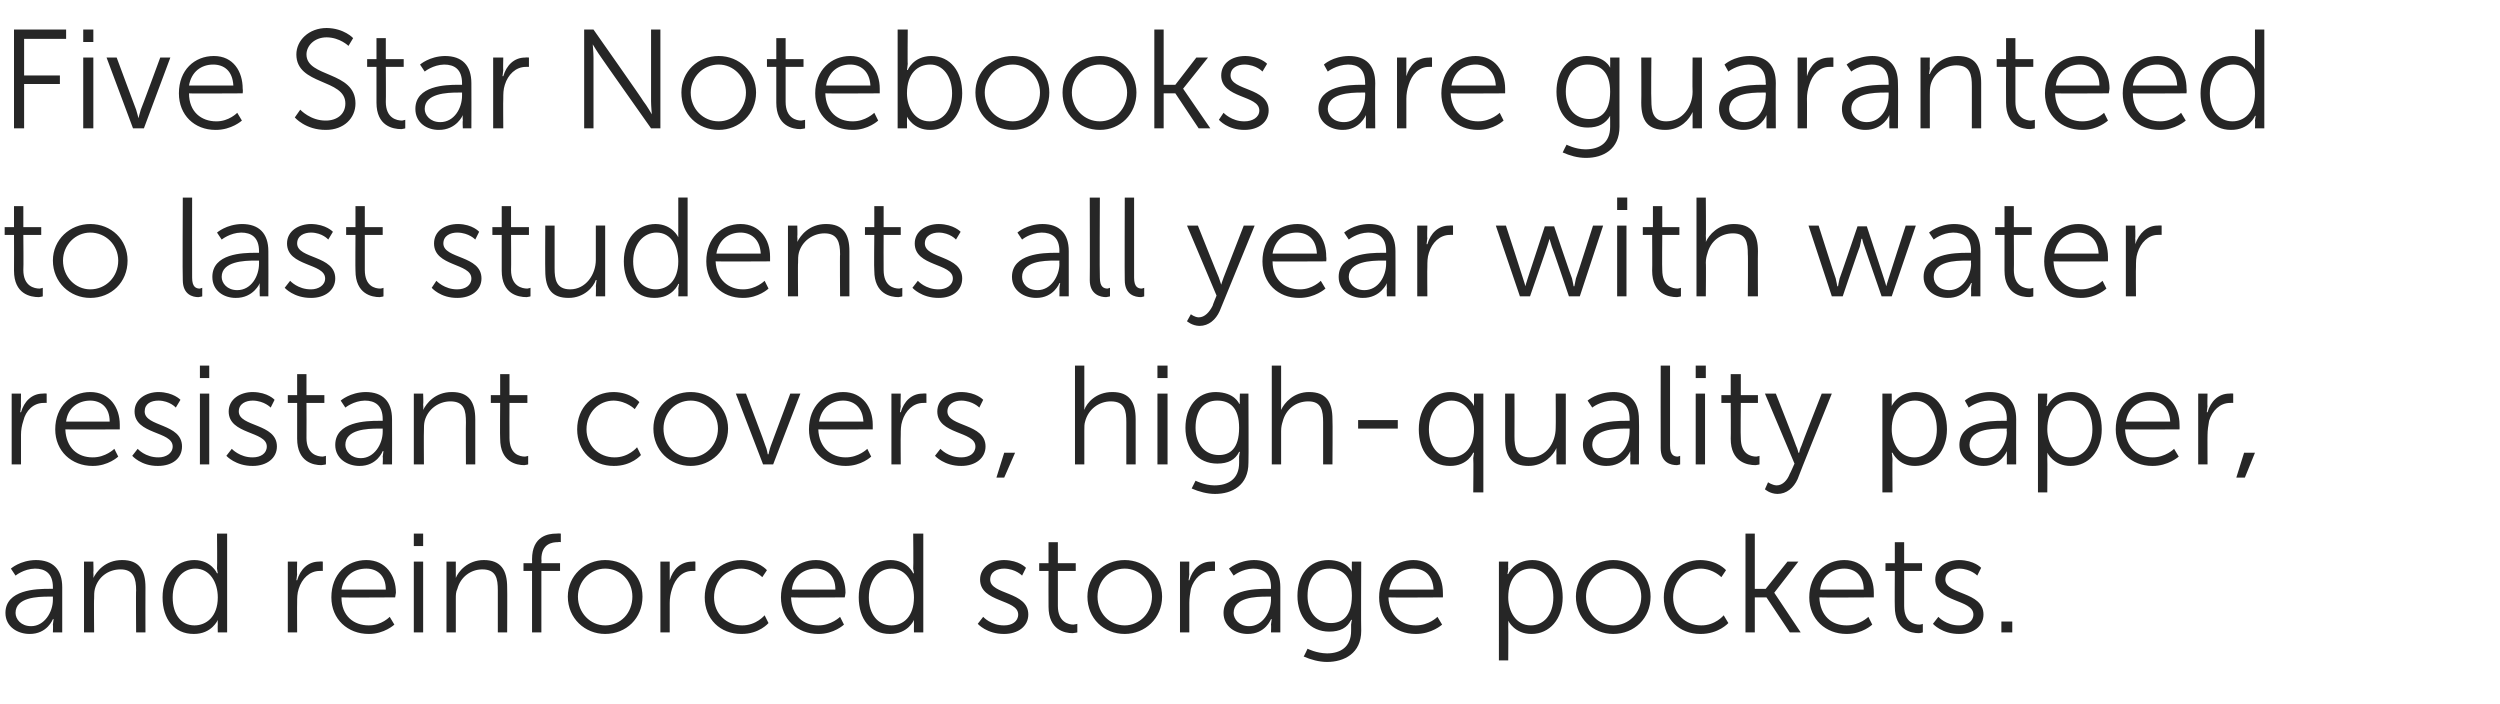
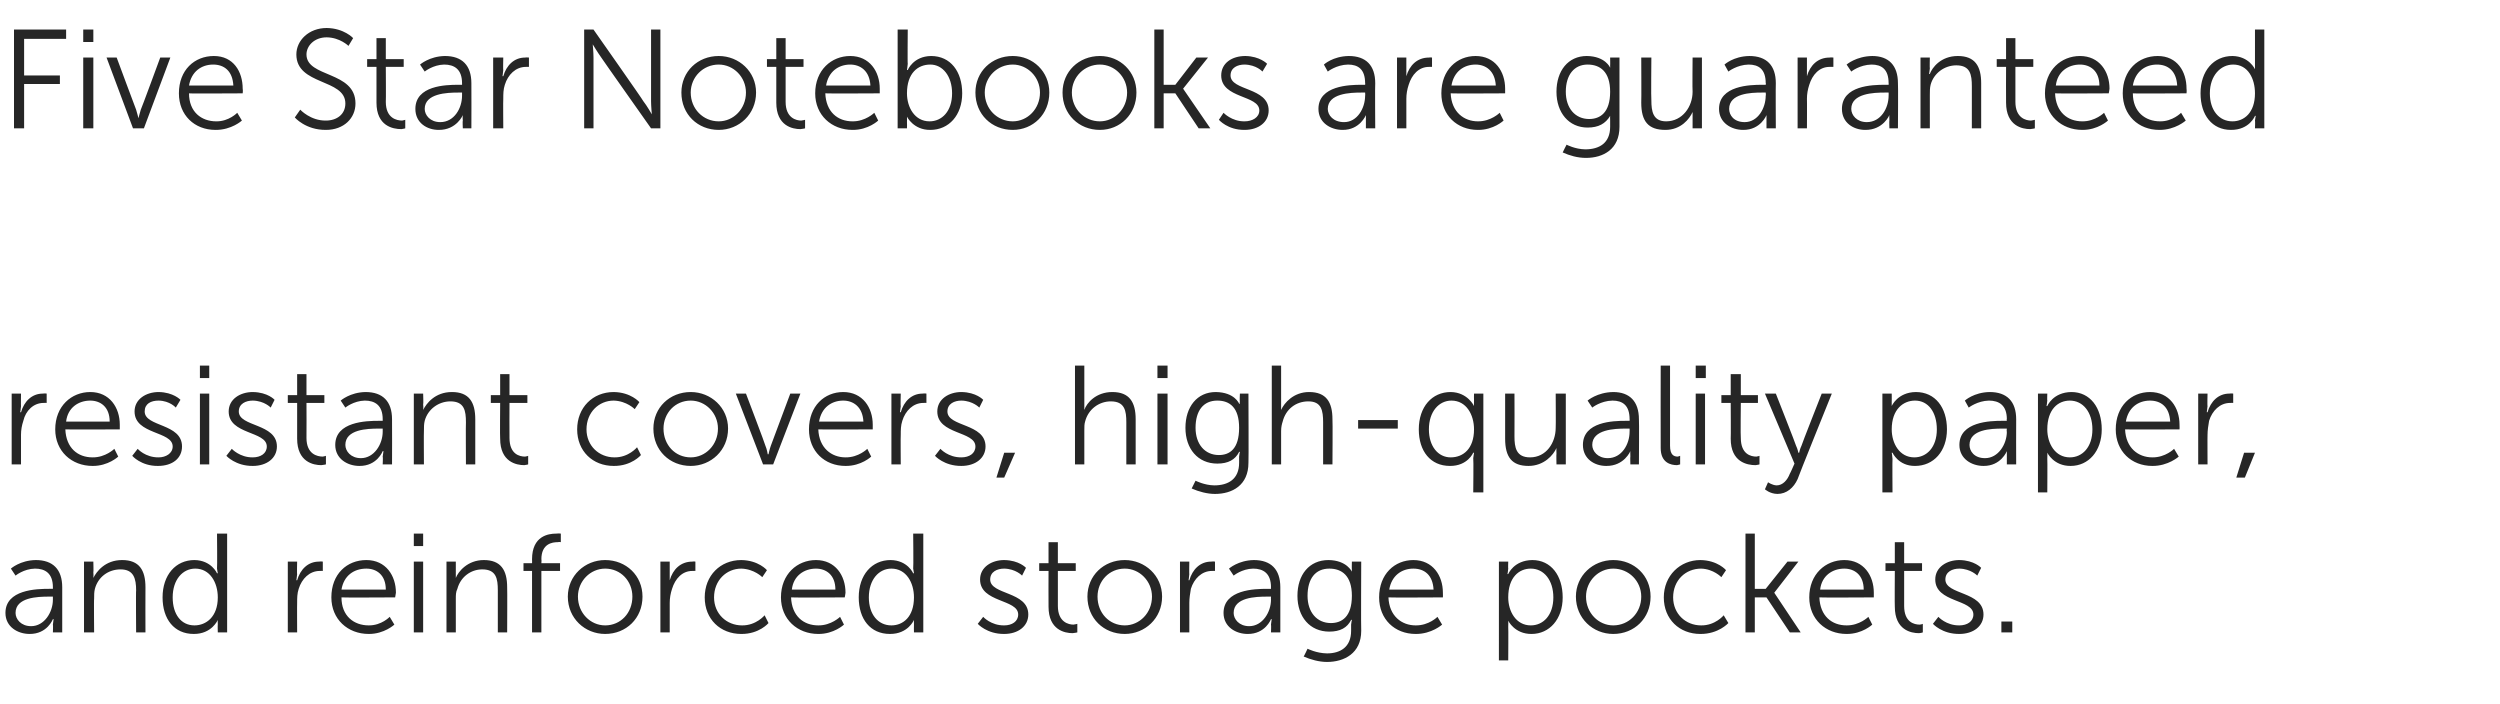
<svg xmlns="http://www.w3.org/2000/svg" version="1.1" width="321.4px" height="90.5px" viewBox="0 -3 321.4 90.5" style="top:-3px">
  <desc>Five Star Notebooks are guaranteed to last students all year with water resistant covers, high quality paper, and rei...</desc>
  <defs />
  <g id="Polygon142623">
    <path d="m6.3 72.7h.5v-.2c0-1.8-1-2.4-2.3-2.4c-1.46.03-2.5.9-2.5.9l-.6-.9s1.19-1.07 3.2-1.1C6.8 69 8 70.2 8 72.5v5.8H6.8s.04-.99 0-1c.04-.44.1-.7.1-.7h-.1s-.72 1.92-3 1.9c-1.5 0-3.1-.9-3.1-2.7c0-3 4-3.1 5.6-3.1zM4 77.5c1.7 0 2.8-1.8 2.8-3.4v-.4h-.5c-1.5 0-4.3.1-4.3 2.1c0 .8.7 1.7 2 1.7zm6.8-8.3h1.2s.04 1.4 0 1.4c.04.39 0 .7 0 .7c0 0 .04.02 0 0c.4-.8 1.5-2.3 3.7-2.3c2.2 0 3 1.3 3 3.5c-.02.04 0 5.8 0 5.8h-1.2s-.04-5.44 0-5.4c0-1.5-.3-2.7-2-2.7c-1.6 0-2.9 1-3.3 2.5c-.1.4-.1.8-.1 1.3c-.04-.04 0 4.3 0 4.3h-1.3v-9.1zM25 69c2.18.03 2.9 1.7 2.9 1.7h.1s-.06-.27-.1-.6c.04-.04 0-4.5 0-4.5h1.3v12.7H28s-.03-.95 0-1c-.03-.35 0-.6 0-.6c0 0-.77 1.82-3.1 1.8c-2.5 0-4-1.9-4-4.7c0-2.9 1.7-4.8 4.1-4.8zm0 8.4c1.5 0 3-1.1 3-3.6c0-1.9-1-3.7-2.9-3.7c-1.6 0-2.9 1.4-2.9 3.7c0 2.2 1.1 3.6 2.8 3.6zm12-8.2h1.2s-.04 1.65 0 1.6c-.04.44-.1.8-.1.8c0 0 .06-.03.1 0c.4-1.4 1.4-2.4 2.8-2.4c.27-.04.5 0 .5 0v1.2s-.21-.02-.4 0c-1.3 0-2.3 1-2.7 2.3c-.2.6-.2 1.2-.2 1.8c-.02-.02 0 3.8 0 3.8H37v-9.1zm10.1-.2c2.5 0 3.8 2 3.8 4.2l-.1.6s-6.92.04-6.9 0c0 2.4 1.6 3.6 3.5 3.6c1.65.02 2.7-1.1 2.7-1.1l.6 1s-1.31 1.22-3.3 1.2c-2.7 0-4.8-1.9-4.8-4.7c0-3 2-4.8 4.5-4.8zm2.5 3.8c0-1.9-1.2-2.7-2.5-2.7c-1.6 0-2.9.9-3.2 2.7h5.7zm3.6-7.2h1.2v1.6h-1.2v-1.6zm0 3.6h1.2v9.1h-1.2v-9.1zm4.2 0h1.2v2.1s-.01.02 0 0c.3-.8 1.5-2.3 3.6-2.3c2.2 0 3 1.3 3 3.5c.03.04 0 5.8 0 5.8H64v-5.4c0-1.5-.2-2.7-2-2.7c-1.5 0-2.8 1-3.2 2.5c-.2.4-.2.8-.2 1.3v4.3h-1.2v-9.1zm11 1.2h-1.1v-1h1.1s.02-.48 0-.5c0-3 2.1-3.3 3.1-3.3c.39-.04.6 0 .6 0v1.1s-.17-.05-.4 0c-.7 0-2.1.2-2.1 2.2c.04.02 0 .5 0 .5h2.4v1h-2.4v7.9h-1.2v-7.9zm9.4-1.4c2.7 0 4.8 2 4.8 4.7c0 2.8-2.1 4.8-4.8 4.8c-2.6 0-4.8-2-4.8-4.8c0-2.7 2.2-4.7 4.8-4.7zm0 8.4c2 0 3.5-1.6 3.5-3.7c0-2-1.5-3.6-3.5-3.6c-1.9 0-3.5 1.6-3.5 3.6c0 2.1 1.6 3.7 3.5 3.7zm7.1-8.2h1.2v2.4s-.01-.03 0 0c.4-1.4 1.4-2.4 2.9-2.4c.21-.04.4 0 .4 0v1.2s-.18-.02-.4 0c-1.3 0-2.2 1-2.6 2.3c-.2.6-.3 1.2-.3 1.8v3.8h-1.2v-9.1zm10.4-.2c2.22.03 3.3 1.3 3.3 1.3l-.6.9s-1.02-1.05-2.7-1.1c-1.9 0-3.5 1.5-3.5 3.7c0 2.1 1.6 3.6 3.6 3.6c1.82.02 2.9-1.3 2.9-1.3l.5 1s-1.19 1.42-3.5 1.4c-2.7 0-4.7-1.9-4.7-4.7c0-2.8 2-4.8 4.7-4.8zm9.6 0c2.5 0 3.8 2 3.8 4.2c-.02.22-.1.6-.1.6c0 0-6.9.04-6.9 0c.1 2.4 1.6 3.6 3.5 3.6c1.66.02 2.8-1.1 2.8-1.1l.5 1s-1.29 1.22-3.3 1.2c-2.7 0-4.8-1.9-4.8-4.7c0-3 2.1-4.8 4.5-4.8zm2.5 3.8c0-1.9-1.2-2.7-2.5-2.7c-1.5 0-2.9.9-3.1 2.7h5.6zm7.1-3.8c2.19.03 2.9 1.7 2.9 1.7h.1l-.1-.6c.05-.04 0-4.5 0-4.5h1.3v12.7h-1.2s-.02-.95 0-1c-.02-.35 0-.6 0-.6c0 0-.75 1.82-3.1 1.8c-2.5 0-4-1.9-4-4.7c0-2.9 1.7-4.8 4.1-4.8zm.1 8.4c1.5 0 2.9-1.1 2.9-3.6c0-1.9-1-3.7-2.9-3.7c-1.6 0-2.9 1.4-2.9 3.7c0 2.2 1.2 3.6 2.9 3.6zm11.8-1.1s1 1.12 2.7 1.1c1 0 1.8-.5 1.8-1.4c0-2-4.9-1.5-4.9-4.5c0-1.6 1.5-2.5 3.1-2.5c1.94.03 2.8 1 2.8 1l-.5 1s-.81-.87-2.3-.9c-.9 0-1.8.4-1.8 1.4c0 2 4.9 1.5 4.9 4.5c0 1.5-1.3 2.5-3.1 2.5c-2.22.02-3.4-1.3-3.4-1.3l.7-.9zm8.4-5.9h-1.2v-1h1.2v-2.7h1.2v2.7h2.3v1H136v4.5c0 2.1 1.4 2.4 2 2.4c.29-.03.5-.1.5-.1v1.1s-.24.07-.6.1c-1 0-3.1-.4-3.1-3.4c-.02.01 0-4.6 0-4.6zm9.8-1.4c2.6 0 4.8 2 4.8 4.7c0 2.8-2.2 4.8-4.8 4.8c-2.7 0-4.8-2-4.8-4.8c0-2.7 2.1-4.7 4.8-4.7zm0 8.4c1.9 0 3.5-1.6 3.5-3.7c0-2-1.6-3.6-3.5-3.6c-2 0-3.5 1.6-3.5 3.6c0 2.1 1.5 3.7 3.5 3.7zm7.1-8.2h1.2s-.03 1.65 0 1.6c-.03.44-.1.8-.1.8c0 0 .07-.03.1 0c.4-1.4 1.4-2.4 2.8-2.4c.29-.04.5 0 .5 0v1.2s-.2-.02-.4 0c-1.3 0-2.3 1-2.7 2.3c-.1.6-.2 1.2-.2 1.8v3.8h-1.2v-9.1zm11.2 3.5h.5s-.02-.23 0-.2c0-1.8-1-2.4-2.3-2.4c-1.46.03-2.5.9-2.5.9l-.6-.9s1.19-1.07 3.2-1.1c2.2 0 3.4 1.2 3.4 3.5v5.8h-1.2s.04-.99 0-1c.04-.44.1-.7.1-.7h-.1s-.72 1.92-3 1.9c-1.5 0-3.1-.9-3.1-2.7c0-3 4-3.1 5.6-3.1zm-2.3 4.8c1.7 0 2.8-1.8 2.8-3.4c-.02.01 0-.4 0-.4h-.5c-1.5 0-4.3.1-4.3 2.1c0 .8.7 1.7 2 1.7zm10 3.5c1.7 0 3.1-.8 3.1-2.9v-.8c.03-.33.1-.6.1-.6c0 0-.07-.04-.1 0c-.5 1-1.4 1.5-2.8 1.5c-2.5 0-4.1-1.9-4.1-4.6c0-2.7 1.5-4.6 4-4.6c2.36.03 3 1.5 3 1.5c0 0-.03-.07 0-.3c-.03.04 0-1 0-1h1.2s-.04 8.88 0 8.9c0 2.9-2.2 4-4.4 4c-1 0-2.1-.3-3-.7c.05-.04.5-1 .5-1c0 0 1.13.58 2.5.6zm3.2-7.4c0-2.6-1.3-3.5-2.9-3.5c-1.8 0-2.8 1.3-2.8 3.5c0 2.1 1.2 3.5 3 3.5c1.4 0 2.7-.8 2.7-3.5zm7.9-4.6c2.5 0 3.8 2 3.8 4.2c.02.22 0 .6 0 .6c0 0-6.96.04-7 0c.1 2.4 1.7 3.6 3.5 3.6c1.71.02 2.8-1.1 2.8-1.1l.6 1s-1.35 1.22-3.4 1.2c-2.7 0-4.7-1.9-4.7-4.7c0-3 2-4.8 4.4-4.8zm2.6 3.8c-.1-1.9-1.2-2.7-2.6-2.7c-1.5 0-2.8.9-3.1 2.7h5.7zm8.4-3.6h1.2s-.03.93 0 .9c-.03.42-.1.7-.1.7h.1s.71-1.77 3.1-1.8c2.4 0 3.9 2 3.9 4.8c0 2.8-1.7 4.7-4 4.7c-2.18.02-3-1.7-3-1.7c0 0 .03.31 0 .8c.03-.02 0 4.3 0 4.3h-1.2V69.2zm4.1 8.2c1.6 0 2.9-1.3 2.9-3.6c0-2.2-1.2-3.7-2.9-3.7c-1.5 0-2.9 1.1-2.9 3.7c0 1.8 1 3.6 2.9 3.6zm10.6-8.4c2.7 0 4.8 2 4.8 4.7c0 2.8-2.1 4.8-4.8 4.8c-2.6 0-4.8-2-4.8-4.8c0-2.7 2.2-4.7 4.8-4.7zm0 8.4c2 0 3.6-1.6 3.6-3.7c0-2-1.6-3.6-3.6-3.6c-1.9 0-3.5 1.6-3.5 3.6c0 2.1 1.6 3.7 3.5 3.7zm11.2-8.4c2.24.03 3.3 1.3 3.3 1.3l-.6.9s-1-1.05-2.6-1.1c-2 0-3.6 1.5-3.6 3.7c0 2.1 1.6 3.6 3.6 3.6c1.83.02 2.9-1.3 2.9-1.3l.6 1s-1.27 1.42-3.6 1.4c-2.7 0-4.7-1.9-4.7-4.7c0-2.8 2.1-4.8 4.7-4.8zm5.8-3.4h1.2v7.1h1.4l2.8-3.5h1.4l-3.1 4l3.4 5.1h-1.4l-3-4.5h-1.5v4.5h-1.2V65.6zm12.7 3.4c2.5 0 3.8 2 3.8 4.2v.6s-6.99.04-7 0c.1 2.4 1.6 3.6 3.5 3.6c1.67.02 2.8-1.1 2.8-1.1l.5 1s-1.29 1.22-3.3 1.2c-2.7 0-4.8-1.9-4.8-4.7c0-3 2.1-4.8 4.5-4.8zm2.5 3.8c0-1.9-1.2-2.7-2.5-2.7c-1.5 0-2.9.9-3.1 2.7h5.6zm4-2.4h-1.2v-1h1.2v-2.7h1.2v2.7h2.3v1h-2.3v4.5c0 2.1 1.3 2.4 2 2.4c.28-.03.4-.1.4-.1v1.1s-.15.07-.5.1c-1 0-3.1-.4-3.1-3.4c-.03.01 0-4.6 0-4.6zm5.6 5.9s1 1.12 2.7 1.1c1 0 1.8-.5 1.8-1.4c0-2-4.9-1.5-4.9-4.5c0-1.6 1.5-2.5 3.1-2.5c1.93.03 2.8 1 2.8 1l-.5 1s-.82-.87-2.3-.9c-.9 0-1.8.4-1.8 1.4c0 2 4.9 1.5 4.9 4.5c0 1.5-1.3 2.5-3.1 2.5c-2.23.02-3.4-1.3-3.4-1.3l.7-.9zm8.1.6h1.4v1.4h-1.4v-1.4z" stroke="none" fill="#262626" />
  </g>
  <g id="Polygon142622">
    <path d="m1.5 47.6h1.2s-.02 1.65 0 1.6c-.02.44-.1.8-.1.8c0 0 .08-.03.1 0c.4-1.4 1.4-2.4 2.8-2.4c.3-.04.5 0 .5 0v1.2s-.19-.02-.4 0c-1.3 0-2.3 1-2.6 2.3c-.2.6-.3 1.2-.3 1.8v3.8H1.5v-9.1zm10.1-.2c2.5 0 3.8 2 3.8 4.2v.6s-6.99.04-7 0c.1 2.4 1.6 3.6 3.5 3.6c1.67.02 2.8-1.1 2.8-1.1l.5 1s-1.29 1.22-3.3 1.2c-2.7 0-4.8-1.9-4.8-4.7c0-3 2.1-4.8 4.5-4.8zm2.5 3.8c0-1.9-1.2-2.7-2.5-2.7c-1.5 0-2.9.9-3.1 2.7h5.6zm3.6 3.5s.97 1.12 2.7 1.1c.9 0 1.8-.5 1.8-1.4c0-2-4.9-1.5-4.9-4.5c0-1.6 1.5-2.5 3.1-2.5c1.9.03 2.8 1 2.8 1l-.6 1s-.75-.87-2.2-.9c-1 0-1.8.4-1.8 1.4c0 2 4.8 1.5 4.8 4.5c0 1.5-1.2 2.5-3.1 2.5c-2.16.02-3.3-1.3-3.3-1.3l.7-.9zm8-10.7h1.2v1.6h-1.2V44zm0 3.6h1.2v9.1h-1.2v-9.1zm4.1 7.1s1.02 1.12 2.7 1.1c1 0 1.8-.5 1.8-1.4c0-2-4.9-1.5-4.9-4.5c0-1.6 1.5-2.5 3.1-2.5c1.95.03 2.8 1 2.8 1l-.5 1s-.8-.87-2.3-.9c-.9 0-1.8.4-1.8 1.4c0 2 4.9 1.5 4.9 4.5c0 1.5-1.3 2.5-3.1 2.5c-2.21.02-3.4-1.3-3.4-1.3l.7-.9zm8.4-5.9H37v-1h1.2v-2.7h1.2v2.7h2.3v1h-2.3s.02 4.48 0 4.5c0 2.1 1.4 2.4 2.1 2.4c.21-.03.4-.1.4-.1v1.1s-.23.07-.6.1c-1 0-3.1-.4-3.1-3.4v-4.6zm10.5 2.3h.5v-.2c0-1.8-1-2.4-2.3-2.4c-1.45.03-2.5.9-2.5.9l-.6-.9s1.2-1.07 3.2-1.1c2.2 0 3.4 1.2 3.4 3.5c.02 0 0 5.8 0 5.8h-1.2s.05-.99 0-1c.05-.44.1-.7.1-.7h-.1s-.71 1.92-3 1.9c-1.5 0-3.1-.9-3.1-2.7c0-3 4-3.1 5.6-3.1zm-2.3 4.8c1.7 0 2.8-1.8 2.8-3.4v-.4h-.5c-1.5 0-4.3.1-4.3 2.1c0 .8.7 1.7 2 1.7zm6.8-8.3h1.2s.05 1.4 0 1.4c.05.39 0 .7 0 .7c0 0 .05.02 0 0c.4-.8 1.5-2.3 3.7-2.3c2.2 0 3 1.3 3 3.5v5.8h-1.2s-.03-5.44 0-5.4c0-1.5-.2-2.7-2-2.7c-1.5 0-2.9 1-3.3 2.5c-.1.4-.1.8-.1 1.3c-.03-.04 0 4.3 0 4.3h-1.3v-9.1zm11.1 1.2h-1.2v-1h1.2v-2.7h1.2v2.7h2.3v1h-2.3s-.02 4.48 0 4.5c0 2.1 1.3 2.4 2 2.4c.27-.03.4-.1.4-.1v1.1s-.17.07-.5.1c-1 0-3.1-.4-3.1-3.4c-.04.01 0-4.6 0-4.6zm14.6-1.4c2.22.03 3.3 1.3 3.3 1.3l-.6.9s-1.02-1.05-2.7-1.1c-1.9 0-3.5 1.5-3.5 3.7c0 2.1 1.6 3.6 3.6 3.6c1.82.02 2.9-1.3 2.9-1.3l.5 1s-1.19 1.42-3.5 1.4c-2.7 0-4.7-1.9-4.7-4.7c0-2.8 2-4.8 4.7-4.8zm9.9 0c2.6 0 4.8 2 4.8 4.7c0 2.8-2.2 4.8-4.8 4.8c-2.7 0-4.8-2-4.8-4.8c0-2.7 2.1-4.7 4.8-4.7zm0 8.4c1.9 0 3.5-1.6 3.5-3.7c0-2-1.6-3.6-3.5-3.6c-2 0-3.5 1.6-3.5 3.6c0 2.1 1.5 3.7 3.5 3.7zm5.8-8.2h1.3s2.54 6.69 2.5 6.7c.2.44.3 1.1.3 1.1h.1s.13-.64.3-1.1l2.5-6.7h1.3l-3.5 9.1h-1.3l-3.5-9.1zm13.8-.2c2.5 0 3.8 2 3.8 4.2v.6s-6.97.04-7 0c.1 2.4 1.7 3.6 3.5 3.6c1.69.02 2.8-1.1 2.8-1.1l.5 1s-1.27 1.22-3.3 1.2c-2.7 0-4.7-1.9-4.7-4.7c0-3 2-4.8 4.4-4.8zm2.6 3.8c-.1-1.9-1.3-2.7-2.6-2.7c-1.5 0-2.8.9-3.1 2.7h5.7zm3.6-3.6h1.2s-.04 1.65 0 1.6c-.04.44-.1.8-.1.8c0 0 .06-.03.1 0c.4-1.4 1.4-2.4 2.8-2.4c.27-.04.5 0 .5 0v1.2s-.21-.02-.4 0c-1.3 0-2.3 1-2.7 2.3c-.2.6-.2 1.2-.2 1.8c-.03-.02 0 3.8 0 3.8h-1.2v-9.1zm6.3 7.1s.99 1.12 2.7 1.1c1 0 1.8-.5 1.8-1.4c0-2-4.9-1.5-4.9-4.5c0-1.6 1.5-2.5 3.1-2.5c1.93.03 2.8 1 2.8 1l-.5 1s-.82-.87-2.3-.9c-.9 0-1.8.4-1.8 1.4c0 2 4.9 1.5 4.9 4.5c0 1.5-1.3 2.5-3.1 2.5c-2.23.02-3.4-1.3-3.4-1.3l.7-.9zm8.2.5h1.4l-1.4 3.2h-1l1-3.2zm9.1-11.2h1.2v5.7s-.01-.02 0 0c.3-.9 1.5-2.3 3.6-2.3c2.2 0 3 1.3 3 3.5v5.8h-1.2v-5.4c0-1.5-.2-2.7-2-2.7c-1.5 0-2.9 1-3.3 2.6c-.1.3-.1.7-.1 1.2v4.3h-1.2V44zm10.6 0h1.3v1.6h-1.3V44zm0 3.6h1.3v9.1h-1.3v-9.1zm7.3 11.8c1.8 0 3.2-.8 3.2-2.9v-.8c.02-.33.1-.6.1-.6c0 0-.08-.04-.1 0c-.5 1-1.4 1.5-2.8 1.5c-2.5 0-4.1-1.9-4.1-4.6c0-2.7 1.5-4.6 3.9-4.6c2.44.03 3 1.5 3 1.5h.1s-.05-.07 0-.3c-.05.04 0-1 0-1h1.1s.04 8.88 0 8.9c0 2.9-2.1 4-4.3 4c-1 0-2.1-.3-3-.7l.5-1s1.12.58 2.4.6zm3.2-7.4c0-2.6-1.2-3.5-2.8-3.5c-1.8 0-2.8 1.3-2.8 3.5c0 2.1 1.2 3.5 3 3.5c1.4 0 2.6-.8 2.6-3.5zm4.2-8h1.2v5.7s.01-.02 0 0c.4-.9 1.6-2.3 3.6-2.3c2.2 0 3 1.3 3 3.5c.04.04 0 5.8 0 5.8h-1.2v-5.4c0-1.5-.2-2.7-1.9-2.7c-1.6 0-2.9 1-3.3 2.6c-.1.3-.2.7-.2 1.2v4.3h-1.2V44zm11.1 7h5.1v1.1h-5.1V51zm11.9-3.6c2.19.03 3 1.8 3 1.8c0 0-.02-.31 0-.7c-.02-.01 0-.9 0-.9h1.2v12.7h-1.3s.05-4.36 0-4.4l.1-.7h-.1s-.71 1.72-3 1.7c-2.5 0-4-1.9-4-4.7c0-2.9 1.7-4.8 4.1-4.8zm0 8.4c1.6 0 3-1.1 3-3.6c0-1.9-1-3.7-2.9-3.7c-1.6 0-2.9 1.4-2.9 3.7c0 2.2 1.2 3.6 2.8 3.6zm7-8.2h1.2s.02 5.48 0 5.5c0 1.4.2 2.7 2 2.7c2.1 0 3.3-1.9 3.3-3.8c.03-.02 0-4.4 0-4.4h1.3v9.1h-1.2s-.03-1.35 0-1.3c-.03-.45 0-.8 0-.8c0 0-.03.03 0 0c-.4.9-1.6 2.3-3.6 2.3c-2.1 0-3-1.1-3-3.5v-5.8zm15.5 3.5h.5s.02-.23 0-.2c0-1.8-.9-2.4-2.2-2.4c-1.53.03-2.6.9-2.6.9l-.6-.9s1.22-1.07 3.3-1.1c2.1 0 3.3 1.2 3.3 3.5c.04 0 0 5.8 0 5.8h-1.1s-.03-.99 0-1c-.03-.44 0-.7 0-.7c0 0-.79 1.92-3.1 1.9c-1.5 0-3-.9-3-2.7c0-3 3.9-3.1 5.5-3.1zm-2.3 4.8c1.8 0 2.8-1.8 2.8-3.4c.02.01 0-.4 0-.4h-.5c-1.4 0-4.3.1-4.3 2.1c0 .8.7 1.7 2 1.7zm6.8-11.9h1.2v10.3c0 1.2.5 1.4 1 1.4c.17-.04.3-.1.3-.1v1.1s-.2.07-.4.1c-.8 0-2.1-.3-2.1-2.2c-.02-.04 0-10.6 0-10.6zm4.5 0h1.3v1.6H218V44zm0 3.6h1.2v9.1H218v-9.1zm4.5 1.2h-1.2v-1h1.2v-2.7h1.3v2.7h2.2v1h-2.2s-.05 4.48 0 4.5c0 2.1 1.3 2.4 2 2.4c.24-.03.4-.1.4-.1v1.1s-.2.07-.5.1c-1.1 0-3.2-.4-3.2-3.4c.03.01 0-4.6 0-4.6zm4.8 10.2s.54.38 1.1.4c.8 0 1.4-.7 1.7-1.5c.03.01.6-1.3.6-1.3l-3.8-9h1.4s2.62 6.65 2.6 6.7c.2.4.3.9.3.9h.1s.1-.5.3-.9c-.02-.05 2.6-6.7 2.6-6.7h1.3s-4.44 10.99-4.4 11c-.5 1.1-1.4 1.9-2.6 1.9c-.98-.02-1.6-.6-1.6-.6l.4-.9zM242 47.6h1.2s.01.93 0 .9v.7s.75-1.77 3.1-1.8c2.5 0 4 2 4 4.8c0 2.8-1.7 4.7-4.1 4.7c-2.14.02-2.9-1.7-2.9-1.7h-.1s.07.31.1.8c-.03-.02 0 4.3 0 4.3H242V47.6zm4.1 8.2c1.6 0 2.9-1.3 2.9-3.6c0-2.2-1.1-3.7-2.8-3.7c-1.5 0-3 1.1-3 3.7c0 1.8 1 3.6 2.9 3.6zm11.3-4.7h.6s-.05-.23 0-.2c0-1.8-1-2.4-2.3-2.4c-1.49.03-2.6.9-2.6.9l-.5-.9s1.16-1.07 3.2-1.1c2.2 0 3.4 1.2 3.4 3.5c-.02 0 0 5.8 0 5.8H258V55s-.75 1.92-3 1.9c-1.5 0-3.1-.9-3.1-2.7c0-3 4-3.1 5.5-3.1zm-2.2 4.8c1.7 0 2.8-1.8 2.8-3.4c-.05.01 0-.4 0-.4h-.6c-1.4 0-4.2.1-4.2 2.1c0 .8.6 1.7 2 1.7zm6.8-8.3h1.2s-.03.93 0 .9c-.03.42-.1.7-.1.7h.1s.71-1.77 3.1-1.8c2.4 0 3.9 2 3.9 4.8c0 2.8-1.7 4.7-4 4.7c-2.18.02-3-1.7-3-1.7c0 0 .03.31 0 .8c.03-.02 0 4.3 0 4.3H262V47.6zm4.1 8.2c1.6 0 2.9-1.3 2.9-3.6c0-2.2-1.2-3.7-2.9-3.7c-1.5 0-2.9 1.1-2.9 3.7c0 1.8 1 3.6 2.9 3.6zm10.3-8.4c2.5 0 3.8 2 3.8 4.2c.02.22 0 .6 0 .6c0 0-6.97.04-7 0c.1 2.4 1.7 3.6 3.5 3.6c1.7.02 2.8-1.1 2.8-1.1l.6 1s-1.36 1.22-3.4 1.2c-2.7 0-4.7-1.9-4.7-4.7c0-3 2-4.8 4.4-4.8zm2.6 3.8c-.1-1.9-1.2-2.7-2.6-2.7c-1.5 0-2.8.9-3.1 2.7h5.7zm3.6-3.6h1.2s-.04 1.65 0 1.6c-.04.44-.1.8-.1.8c0 0 .06-.03.1 0c.4-1.4 1.4-2.4 2.8-2.4c.28-.04.5 0 .5 0v1.2s-.2-.02-.4 0c-1.3 0-2.3 1-2.7 2.3c-.1.6-.2 1.2-.2 1.8c-.02-.02 0 3.8 0 3.8h-1.2v-9.1zm5.9 7.6h1.4l-1.3 3.2h-1.1l1-3.2z" stroke="none" fill="#262626" />
  </g>
  <g id="Polygon142621">
-     <path d="m1.8 27.2H.6v-1h1.2v-2.7h1.2v2.7h2.3v1H3s.04 4.48 0 4.5c0 2.1 1.4 2.4 2.1 2.4c.23-.03.4-.1.4-.1v1.1s-.21.07-.5.1c-1.1 0-3.2-.4-3.2-3.4c.02.01 0-4.6 0-4.6zm9.8-1.4c2.7 0 4.8 2 4.8 4.7c0 2.8-2.1 4.8-4.8 4.8c-2.6 0-4.8-2-4.8-4.8c0-2.7 2.2-4.7 4.8-4.7zm0 8.4c2 0 3.6-1.6 3.6-3.7c0-2-1.6-3.6-3.6-3.6c-1.9 0-3.5 1.6-3.5 3.6c0 2.1 1.6 3.7 3.5 3.7zm11.9-11.8h1.2s-.02 10.29 0 10.3c0 1.2.5 1.4 1 1.4l.3-.1v1.1s-.22.07-.5.1c-.7 0-2-.3-2-2.2c-.05-.04 0-10.6 0-10.6zm9.3 7.1h.5v-.2c0-1.8-1-2.4-2.3-2.4c-1.44.03-2.5.9-2.5.9l-.6-.9s1.21-1.07 3.2-1.1c2.2 0 3.4 1.2 3.4 3.5c.02 0 0 5.8 0 5.8h-1.1s-.05-.99 0-1c-.05-.44 0-.7 0-.7c0 0-.8 1.92-3.1 1.9c-1.5 0-3-.9-3-2.7c0-3 3.9-3.1 5.5-3.1zm-2.3 4.8c1.8 0 2.8-1.8 2.8-3.4v-.4h-.5c-1.4 0-4.3.1-4.3 2.1c0 .8.7 1.7 2 1.7zm6.8-1.2s.99 1.12 2.7 1.1c.9 0 1.8-.5 1.8-1.4c0-2-4.9-1.5-4.9-4.5c0-1.6 1.5-2.5 3.1-2.5c1.92.03 2.8 1 2.8 1l-.6 1s-.73-.87-2.2-.9c-.9 0-1.8.4-1.8 1.4c0 2 4.9 1.5 4.9 4.5c0 1.5-1.3 2.5-3.1 2.5c-2.24.02-3.4-1.3-3.4-1.3l.7-.9zm8.4-5.9h-1.2v-1h1.2v-2.7h1.2v2.7h2.3v1h-2.3v4.5c0 2.1 1.3 2.4 2 2.4c.28-.03.4-.1.4-.1v1.1s-.16.07-.5.1c-1 0-3.1-.4-3.1-3.4c-.03.01 0-4.6 0-4.6zm10.4 5.9s1.03 1.12 2.7 1.1c1 0 1.8-.5 1.8-1.4c0-2-4.8-1.5-4.8-4.5c0-1.6 1.4-2.5 3.1-2.5c1.87.03 2.7 1 2.7 1l-.5 1s-.78-.87-2.3-.9c-.9 0-1.8.4-1.8 1.4c0 2 4.9 1.5 4.9 4.5c0 1.5-1.3 2.5-3.1 2.5c-2.19.02-3.3-1.3-3.3-1.3l.6-.9zm8.4-5.9h-1.2v-1h1.2v-2.7h1.2v2.7h2.3v1h-2.3s.03 4.48 0 4.5c0 2.1 1.4 2.4 2.1 2.4c.22-.03.4-.1.4-.1v1.1s-.22.07-.5.1c-1.1 0-3.2-.4-3.2-3.4v-4.6zm5.6-1.2h1.2v5.5c0 1.4.2 2.7 2 2.7c2 0 3.3-1.9 3.3-3.8c.01-.02 0-4.4 0-4.4h1.2v9.1h-1.2s.04-1.35 0-1.3c.04-.45.1-.8.1-.8c0 0-.06.03-.1 0c-.3.9-1.5 2.3-3.5 2.3c-2.1 0-3-1.1-3-3.5c-.03.01 0-5.8 0-5.8zm14.2-.2c2.15.03 2.9 1.7 2.9 1.7v-5.1h1.2v12.7h-1.2s.04-.95 0-1c.04-.35.1-.6.1-.6h-.1s-.69 1.82-3.1 1.8c-2.4 0-3.9-1.9-3.9-4.7c0-2.9 1.7-4.8 4.1-4.8zm0 8.4c1.5 0 2.9-1.1 2.9-3.6c0-1.9-.9-3.7-2.8-3.7c-1.6 0-3 1.4-3 3.7c0 2.2 1.2 3.6 2.9 3.6zm10.9-8.4c2.5 0 3.8 2 3.8 4.2v.6s-6.99.04-7 0c.1 2.4 1.7 3.6 3.5 3.6c1.68.02 2.8-1.1 2.8-1.1l.5 1s-1.28 1.22-3.3 1.2c-2.7 0-4.7-1.9-4.7-4.7c0-3 2-4.8 4.4-4.8zm2.6 3.8c-.1-1.9-1.3-2.7-2.6-2.7c-1.5 0-2.8.9-3.1 2.7h5.7zm3.5-3.6h1.2s.04 1.4 0 1.4c.04.39 0 .7 0 .7c0 0 .04.02 0 0c.4-.8 1.5-2.3 3.7-2.3c2.2 0 3 1.3 3 3.5v5.8H108s-.04-5.44 0-5.4c0-1.5-.3-2.7-2-2.7c-1.5 0-2.9 1-3.3 2.5c-.1.4-.1.8-.1 1.3c-.04-.04 0 4.3 0 4.3h-1.3V26zm11.1 1.2h-1.2v-1h1.2v-2.7h1.2v2.7h2.2v1h-2.2s-.02 4.48 0 4.5c0 2.1 1.3 2.4 2 2.4c.26-.03.4-.1.4-.1v1.1s-.17.07-.5.1c-1 0-3.1-.4-3.1-3.4c-.05.01 0-4.6 0-4.6zm5.6 5.9s.98 1.12 2.7 1.1c.9 0 1.8-.5 1.8-1.4c0-2-4.9-1.5-4.9-4.5c0-1.6 1.5-2.5 3.1-2.5c1.91.03 2.8 1 2.8 1l-.6 1s-.74-.87-2.2-.9c-.9 0-1.8.4-1.8 1.4c0 2 4.8 1.5 4.8 4.5c0 1.5-1.2 2.5-3 2.5c-2.24.02-3.4-1.3-3.4-1.3l.7-.9zm17.7-3.6h.5s-.03-.23 0-.2c0-1.8-1-2.4-2.3-2.4c-1.48.03-2.5.9-2.5.9l-.6-.9s1.17-1.07 3.2-1.1c2.2 0 3.4 1.2 3.4 3.5v5.8h-1.2s.02-.99 0-1c.02-.44.1-.7.1-.7h-.1s-.73 1.92-3 1.9c-1.5 0-3.1-.9-3.1-2.7c0-3 4-3.1 5.6-3.1zm-2.3 4.8c1.7 0 2.8-1.8 2.8-3.4c-.03.01 0-.4 0-.4h-.6c-1.4 0-4.2.1-4.2 2.1c0 .8.6 1.7 2 1.7zm6.7-11.9h1.3s-.05 10.29 0 10.3c0 1.2.5 1.4 1 1.4l.3-.1v1.1s-.25.07-.5.1c-.7 0-2.1-.3-2.1-2.2c.03-.04 0-10.6 0-10.6zm4.5 0h1.2v10.3c0 1.2.5 1.4 1 1.4c.17-.04.3-.1.3-.1v1.1s-.2.07-.4.1c-.8 0-2.1-.3-2.1-2.2c-.03-.04 0-10.6 0-10.6zm8.5 15s.47.38 1 .4c.8 0 1.4-.7 1.8-1.5c-.04.01.5-1.3.5-1.3l-3.8-9h1.4s2.65 6.65 2.7 6.7l.3.9s.14-.5.3-.9l2.6-6.7h1.4l-4.5 11c-.5 1.1-1.4 1.9-2.6 1.9c-.95-.02-1.6-.6-1.6-.6l.5-.9zm13.7-11.6c2.5 0 3.7 2 3.7 4.2c.05.22 0 .6 0 .6c0 0-6.94.04-6.9 0c0 2.4 1.6 3.6 3.5 3.6c1.63.02 2.7-1.1 2.7-1.1l.6 1s-1.33 1.22-3.4 1.2c-2.7 0-4.7-1.9-4.7-4.7c0-3 2-4.8 4.5-4.8zm2.5 3.8c-.1-1.9-1.2-2.7-2.6-2.7c-1.5 0-2.8.9-3.1 2.7h5.7zm8.4-.1h.5v-.2c0-1.8-1-2.4-2.3-2.4c-1.45.03-2.5.9-2.5.9l-.6-.9s1.2-1.07 3.2-1.1c2.2 0 3.4 1.2 3.4 3.5c.02 0 0 5.8 0 5.8h-1.1s-.05-.99 0-1c-.05-.44 0-.7 0-.7c0 0-.8 1.92-3.1 1.9c-1.5 0-3.1-.9-3.1-2.7c0-3 4-3.1 5.6-3.1zm-2.3 4.8c1.8 0 2.8-1.8 2.8-3.4v-.4h-.5c-1.4 0-4.3.1-4.3 2.1c0 .8.7 1.7 2 1.7zm6.8-8.3h1.3s-.05 1.65 0 1.6l-.1.8s.05-.03.1 0c.4-1.4 1.4-2.4 2.8-2.4c.27-.04.5 0 .5 0v1.2s-.22-.02-.4 0c-1.3 0-2.3 1-2.7 2.3c-.2.6-.2 1.2-.2 1.8c-.03-.02 0 3.8 0 3.8h-1.3V26zm10.1 0h1.3s2.22 6.8 2.2 6.8c.16.43.3 1 .3 1c0 0 .15-.57.3-1l2.2-6.7h1.2s2.26 6.7 2.3 6.7c.11.43.2 1 .2 1h.1l.2-1c.04 0 2.2-6.8 2.2-6.8h1.3l-3 9.1h-1.4s-2.17-6.44-2.2-6.4l-.3-1s-.12.51-.3 1c.03-.04-2.2 6.4-2.2 6.4h-1.3l-3.1-9.1zm15.6-3.6h1.3v1.6h-1.3v-1.6zm0 3.6h1.2v9.1h-1.2V26zm4.5 1.2h-1.2v-1h1.3v-2.7h1.2v2.7h2.2v1h-2.2s-.04 4.48 0 4.5c0 2.1 1.3 2.4 2 2.4c.24-.03.4-.1.4-.1v1.1s-.19.07-.5.1c-1.1 0-3.2-.4-3.2-3.4c.03.01 0-4.6 0-4.6zm5.7-4.8h1.2s.04 4.94 0 4.9c.04.46 0 .8 0 .8c0 0 .04-.02 0 0c.4-.9 1.6-2.3 3.6-2.3c2.3 0 3.1 1.3 3.1 3.5c-.03.04 0 5.8 0 5.8h-1.3s.04-5.44 0-5.4c0-1.5-.2-2.7-1.9-2.7c-1.6 0-2.9 1-3.3 2.6c-.1.3-.2.7-.2 1.2c.04-.04 0 4.3 0 4.3h-1.2V22.4zm14.4 3.6h1.3s2.16 6.8 2.2 6.8c.1.43.2 1 .2 1h.1s.09-.57.2-1c.03 0 2.3-6.7 2.3-6.7h1.2l2.2 6.7c.15.43.3 1 .3 1c0 0 .14-.55.3-1c-.02 0 2.2-6.8 2.2-6.8h1.3l-3.1 9.1h-1.3s-2.23-6.44-2.2-6.4c-.2-.49-.3-1-.3-1h-.1s-.08.51-.2 1c-.03-.04-2.2 6.4-2.2 6.4h-1.4l-3-9.1zm20.4 3.5h.5s-.04-.23 0-.2c0-1.8-1-2.4-2.3-2.4c-1.48.03-2.5.9-2.5.9l-.6-.9s1.17-1.07 3.2-1.1c2.2 0 3.4 1.2 3.4 3.5v5.8h-1.2s.02-.99 0-1c.02-.44.1-.7.1-.7h-.1s-.74 1.92-3 1.9c-1.5 0-3.1-.9-3.1-2.7c0-3 4-3.1 5.6-3.1zm-2.3 4.8c1.7 0 2.8-1.8 2.8-3.4c-.04.01 0-.4 0-.4h-.6c-1.4 0-4.2.1-4.2 2.1c0 .8.6 1.7 2 1.7zm7.1-7.1h-1.2v-1h1.2v-2.7h1.2v2.7h2.3v1h-2.3s.03 4.48 0 4.5c0 2.1 1.4 2.4 2.1 2.4c.21-.03.4-.1.4-.1v1.1s-.22.07-.5.1c-1.1 0-3.2-.4-3.2-3.4v-4.6zm9.5-1.4c2.5 0 3.8 2 3.8 4.2v.6s-6.98.04-7 0c.1 2.4 1.7 3.6 3.5 3.6c1.69.02 2.8-1.1 2.8-1.1l.5 1s-1.27 1.22-3.3 1.2c-2.7 0-4.7-1.9-4.7-4.7c0-3 2-4.8 4.4-4.8zm2.6 3.8c-.1-1.9-1.3-2.7-2.6-2.7c-1.5 0-2.8.9-3.1 2.7h5.7zm3.5-3.6h1.2s.05 1.65 0 1.6c.05.44 0 .8 0 .8c0 0 .05-.03 0 0c.5-1.4 1.5-2.4 2.9-2.4c.26-.04.5 0 .5 0v1.2s-.22-.02-.5 0c-1.2 0-2.2 1-2.6 2.3c-.2.6-.2 1.2-.2 1.8c-.03-.02 0 3.8 0 3.8h-1.3V26z" stroke="none" fill="#262626" />
-   </g>
+     </g>
  <g id="Polygon142620">
    <path d="m1.8.8h6.7v1.2H3.1v4.7h4.6v1.1H3.1v5.7H1.8V.8zm8.9 0h1.3v1.6h-1.3V.8zm0 3.6h1.3v9.1h-1.3V4.4zm3 0h1.3s2.48 6.69 2.5 6.7c.14.44.3 1.1.3 1.1c0 0 .16-.64.3-1.1c.04-.01 2.5-6.7 2.5-6.7h1.3l-3.4 9.1h-1.4l-3.4-9.1zm13.8-.2c2.5 0 3.7 2 3.7 4.2c.05.22 0 .6 0 .6c0 0-6.94.04-6.9 0c0 2.4 1.6 3.6 3.5 3.6c1.63.02 2.7-1.1 2.7-1.1l.6 1s-1.33 1.22-3.4 1.2C25 13.7 23 11.8 23 9c0-3 2-4.8 4.5-4.8zM30 8c-.1-1.9-1.2-2.7-2.6-2.7c-1.5 0-2.8.9-3.1 2.7h5.7zm8.6 3.1s1.31 1.43 3.3 1.4c1.4 0 2.5-.8 2.5-2.2c0-3.2-6.3-2.3-6.3-6.3c0-1.8 1.6-3.4 3.9-3.4c2.24.03 3.4 1.3 3.4 1.3l-.6 1S43.7 1.82 42 1.8c-1.6 0-2.6 1.1-2.6 2.2c0 3 6.3 2.1 6.3 6.3c0 1.9-1.5 3.4-3.8 3.4c-2.62.02-4-1.6-4-1.6l.7-1zm9.8-5.5h-1.2v-1h1.2V1.9h1.2v2.7h2.3v1h-2.3s.03 4.48 0 4.5c0 2.1 1.4 2.4 2.1 2.4c.21-.03.4-.1.4-.1v1.1s-.22.07-.5.1c-1.1 0-3.2-.4-3.2-3.4V5.6zm10.5 2.3h.5v-.2c0-1.8-1-2.4-2.3-2.4c-1.44.03-2.5.9-2.5.9l-.6-.9s1.21-1.07 3.2-1.1c2.2 0 3.4 1.2 3.4 3.5c.02 0 0 5.8 0 5.8h-1.1s-.05-.99 0-1c-.05-.44 0-.7 0-.7c0 0-.8 1.92-3.1 1.9c-1.5 0-3-.9-3-2.7c0-3 3.9-3.1 5.5-3.1zm-2.3 4.8c1.8 0 2.8-1.8 2.8-3.4v-.4h-.5c-1.4 0-4.3.1-4.3 2.1c0 .8.7 1.7 2 1.7zm6.8-8.3h1.3s-.04 1.65 0 1.6c-.04.44-.1.8-.1.8c0 0 .06-.03.1 0c.4-1.4 1.4-2.4 2.8-2.4c.27-.04.5 0 .5 0v1.2s-.21-.02-.4 0c-1.3 0-2.3 1-2.7 2.3c-.2.6-.2 1.2-.2 1.8c-.03-.02 0 3.8 0 3.8h-1.3V4.4zM75.1.8h1.2s6.43 9.15 6.4 9.2c.46.58 1.1 1.7 1.1 1.7c0 0-.1-1.08-.1-1.7V.8h1.2v12.7h-1.2s-6.43-9.11-6.4-9.1c-.46-.64-1.1-1.7-1.1-1.7c0 0 .1 1.03.1 1.7v9.1h-1.2V.8zm17.3 3.4c2.6 0 4.8 2 4.8 4.7c0 2.8-2.2 4.8-4.8 4.8c-2.7 0-4.8-2-4.8-4.8c0-2.7 2.1-4.7 4.8-4.7zm0 8.4c1.9 0 3.5-1.6 3.5-3.7c0-2-1.6-3.6-3.5-3.6c-2 0-3.6 1.6-3.6 3.6c0 2.1 1.6 3.7 3.6 3.7zm7.4-7h-1.2v-1h1.2V1.9h1.2v2.7h2.3v1H101v4.5c0 2.1 1.4 2.4 2 2.4c.3-.03.5-.1.5-.1v1.1s-.24.07-.6.1c-1 0-3.1-.4-3.1-3.4V5.6zm9.5-1.4c2.5 0 3.8 2 3.8 4.2v.6s-6.99.04-7 0c.1 2.4 1.6 3.6 3.5 3.6c1.67.02 2.8-1.1 2.8-1.1l.5 1s-1.28 1.22-3.3 1.2c-2.7 0-4.8-1.9-4.8-4.7c0-3 2.1-4.8 4.5-4.8zm2.6 3.8c-.1-1.9-1.3-2.7-2.6-2.7c-1.5 0-2.8.9-3.1 2.7h5.7zm3.5-7.2h1.3s-.04 4.44 0 4.4c-.04.45-.1.8-.1.8h.1s.71-1.77 3-1.8c2.5 0 4 2 4 4.8c0 2.8-1.7 4.7-4.1 4.7c-2.17.02-3-1.7-3-1.7c0 0 .02.26 0 .7c.02-.01 0 .8 0 .8h-1.2V.8zm4.1 11.8c1.6 0 2.9-1.3 2.9-3.6c0-2.2-1.2-3.7-2.8-3.7c-1.6 0-3 1.1-3 3.7c0 1.8 1 3.6 2.9 3.6zm10.7-8.4c2.6 0 4.7 2 4.7 4.7c0 2.8-2.1 4.8-4.7 4.8c-2.7 0-4.8-2-4.8-4.8c0-2.7 2.1-4.7 4.8-4.7zm0 8.4c1.9 0 3.5-1.6 3.5-3.7c0-2-1.6-3.6-3.5-3.6c-2 0-3.6 1.6-3.6 3.6c0 2.1 1.6 3.7 3.6 3.7zm11.2-8.4c2.6 0 4.7 2 4.7 4.7c0 2.8-2.1 4.8-4.7 4.8c-2.7 0-4.8-2-4.8-4.8c0-2.7 2.1-4.7 4.8-4.7zm0 8.4c1.9 0 3.5-1.6 3.5-3.7c0-2-1.6-3.6-3.5-3.6c-2 0-3.6 1.6-3.6 3.6c0 2.1 1.6 3.7 3.6 3.7zm7-11.8h1.2v7.1h1.5l2.7-3.5h1.5l-3.2 4l3.5 5.1h-1.5l-3-4.5h-1.5v4.5h-1.2V.8zm8.9 10.7s1.04 1.12 2.7 1.1c1 0 1.9-.5 1.9-1.4c0-2-4.9-1.5-4.9-4.5c0-1.6 1.4-2.5 3.1-2.5c1.88.03 2.8 1 2.8 1l-.6 1s-.77-.87-2.3-.9c-.9 0-1.8.4-1.8 1.4c0 2 4.9 1.5 4.9 4.5c0 1.5-1.3 2.5-3.1 2.5c-2.18.02-3.3-1.3-3.3-1.3l.6-.9zM175 7.9h.5s.03-.23 0-.2c0-1.8-.9-2.4-2.2-2.4c-1.51.03-2.6.9-2.6.9l-.5-.9s1.14-1.07 3.2-1.1c2.2 0 3.4 1.2 3.4 3.5c-.04 0 0 5.8 0 5.8h-1.2v-1.7s-.77 1.92-3 1.9c-1.5 0-3.1-.9-3.1-2.7c0-3 4-3.1 5.5-3.1zm-2.2 4.8c1.7 0 2.7-1.8 2.7-3.4c.03.01 0-.4 0-.4h-.5c-1.4 0-4.3.1-4.3 2.1c0 .8.7 1.7 2.1 1.7zm6.8-8.3h1.2v2.4s-.01-.03 0 0c.4-1.4 1.4-2.4 2.9-2.4c.2-.04.4 0 .4 0v1.2s-.18-.02-.4 0c-1.3 0-2.2 1-2.6 2.3c-.2.6-.3 1.2-.3 1.8v3.8h-1.2V4.4zm10.1-.2c2.5 0 3.8 2 3.8 4.2v.6s-6.99.04-7 0c.1 2.4 1.7 3.6 3.5 3.6c1.68.02 2.8-1.1 2.8-1.1l.5 1s-1.28 1.22-3.3 1.2c-2.7 0-4.7-1.9-4.7-4.7c0-3 2-4.8 4.4-4.8zm2.6 3.8c-.1-1.9-1.3-2.7-2.6-2.7c-1.5 0-2.8.9-3.1 2.7h5.7zm11.5 8.2c1.8 0 3.2-.8 3.2-2.9v-.8c-.02-.33 0-.6 0-.6c0 0-.02-.04 0 0c-.6 1-1.5 1.5-2.9 1.5c-2.4 0-4-1.9-4-4.6c0-2.7 1.5-4.6 3.9-4.6c2.4.03 3 1.5 3 1.5c0 0 .02-.07 0-.3c.02.04 0-1 0-1h1.2v8.9c0 2.9-2.1 4-4.3 4c-1.1 0-2.1-.3-3-.7c0-.04.5-1 .5-1c0 0 1.08.58 2.4.6zm3.2-7.4c0-2.6-1.3-3.5-2.9-3.5c-1.7 0-2.8 1.3-2.8 3.5c0 2.1 1.2 3.5 3 3.5c1.4 0 2.7-.8 2.7-3.5zm4-4.4h1.3s-.05 5.48 0 5.5c0 1.4.2 2.7 1.9 2.7c2.1 0 3.4-1.9 3.4-3.8c-.04-.02 0-4.4 0-4.4h1.2v9.1h-1.2v-2.1s0 .03 0 0c-.4.9-1.5 2.3-3.5 2.3c-2.2 0-3.1-1.1-3.1-3.5c.03.01 0-5.8 0-5.8zm15.5 3.5h.5s.05-.23 0-.2c0-1.8-.9-2.4-2.2-2.4c-1.5.03-2.6.9-2.6.9l-.5-.9s1.15-1.07 3.2-1.1c2.2 0 3.4 1.2 3.4 3.5c-.03 0 0 5.8 0 5.8h-1.2v-1.7s-.75 1.92-3 1.9c-1.5 0-3.1-.9-3.1-2.7c0-3 4-3.1 5.5-3.1zm-2.2 4.8c1.7 0 2.7-1.8 2.7-3.4c.05.01 0-.4 0-.4h-.5c-1.4 0-4.2.1-4.2 2.1c0 .8.6 1.7 2 1.7zm6.8-8.3h1.2v2.4s0-.03 0 0c.4-1.4 1.4-2.4 2.9-2.4c.22-.04.5 0 .5 0v1.2s-.26-.02-.5 0c-1.3 0-2.2 1-2.6 2.3c-.2.6-.3 1.2-.3 1.8c.02-.02 0 3.8 0 3.8h-1.2V4.4zm11.2 3.5h.5s.02-.23 0-.2c0-1.8-.9-2.4-2.2-2.4c-1.53.03-2.6.9-2.6.9l-.6-.9s1.22-1.07 3.3-1.1c2.1 0 3.3 1.2 3.3 3.5c.04 0 0 5.8 0 5.8h-1.1s-.03-.99 0-1c-.03-.44 0-.7 0-.7c0 0-.79 1.92-3.1 1.9c-1.5 0-3-.9-3-2.7c0-3 3.9-3.1 5.5-3.1zm-2.3 4.8c1.8 0 2.8-1.8 2.8-3.4c.02.01 0-.4 0-.4h-.5c-1.4 0-4.3.1-4.3 2.1c0 .8.7 1.7 2 1.7zm6.9-8.3h1.2s-.03 1.4 0 1.4c-.03.39-.1.7-.1.7c0 0 .07.02.1 0c.3-.8 1.4-2.3 3.6-2.3c2.2 0 3 1.3 3 3.5v5.8h-1.2V8.1c0-1.5-.2-2.7-2-2.7c-1.5 0-2.9 1-3.3 2.5c-.1.4-.1.8-.1 1.3v4.3h-1.2V4.4zm11 1.2h-1.2v-1h1.2V1.9h1.2v2.7h2.3v1h-2.3v4.5c0 2.1 1.4 2.4 2 2.4c.29-.03.5-.1.5-.1v1.1s-.24.07-.6.1c-1 0-3.1-.4-3.1-3.4c-.02.01 0-4.6 0-4.6zm9.5-1.4c2.5 0 3.8 2 3.8 4.2c-.02.22-.1.6-.1.6c0 0-6.9.04-6.9 0c.1 2.4 1.6 3.6 3.5 3.6c1.67.02 2.8-1.1 2.8-1.1l.5 1s-1.29 1.22-3.3 1.2c-2.7 0-4.8-1.9-4.8-4.7c0-3 2.1-4.8 4.5-4.8zm2.5 3.8c0-1.9-1.2-2.7-2.5-2.7c-1.5 0-2.9.9-3.1 2.7h5.6zm7.5-3.8c2.5 0 3.7 2 3.7 4.2c.04.22 0 .6 0 .6c0 0-6.95.04-6.9 0c0 2.4 1.6 3.6 3.5 3.6c1.62.02 2.7-1.1 2.7-1.1l.6 1s-1.34 1.22-3.4 1.2c-2.7 0-4.7-1.9-4.7-4.7c0-3 2-4.8 4.5-4.8zm2.5 3.8c-.1-1.9-1.2-2.7-2.6-2.7c-1.5 0-2.8.9-3.1 2.7h5.7zm7.1-3.8c2.15.03 2.9 1.7 2.9 1.7V.8h1.2v12.7h-1.2s.04-.95 0-1c.04-.35.1-.6.1-.6h-.1s-.7 1.82-3.1 1.8c-2.4 0-3.9-1.9-3.9-4.7c0-2.9 1.7-4.8 4.1-4.8zm0 8.4c1.5 0 2.9-1.1 2.9-3.6c0-1.9-.9-3.7-2.8-3.7c-1.6 0-3 1.4-3 3.7c0 2.2 1.2 3.6 2.9 3.6z" stroke="none" fill="#262626" />
  </g>
</svg>